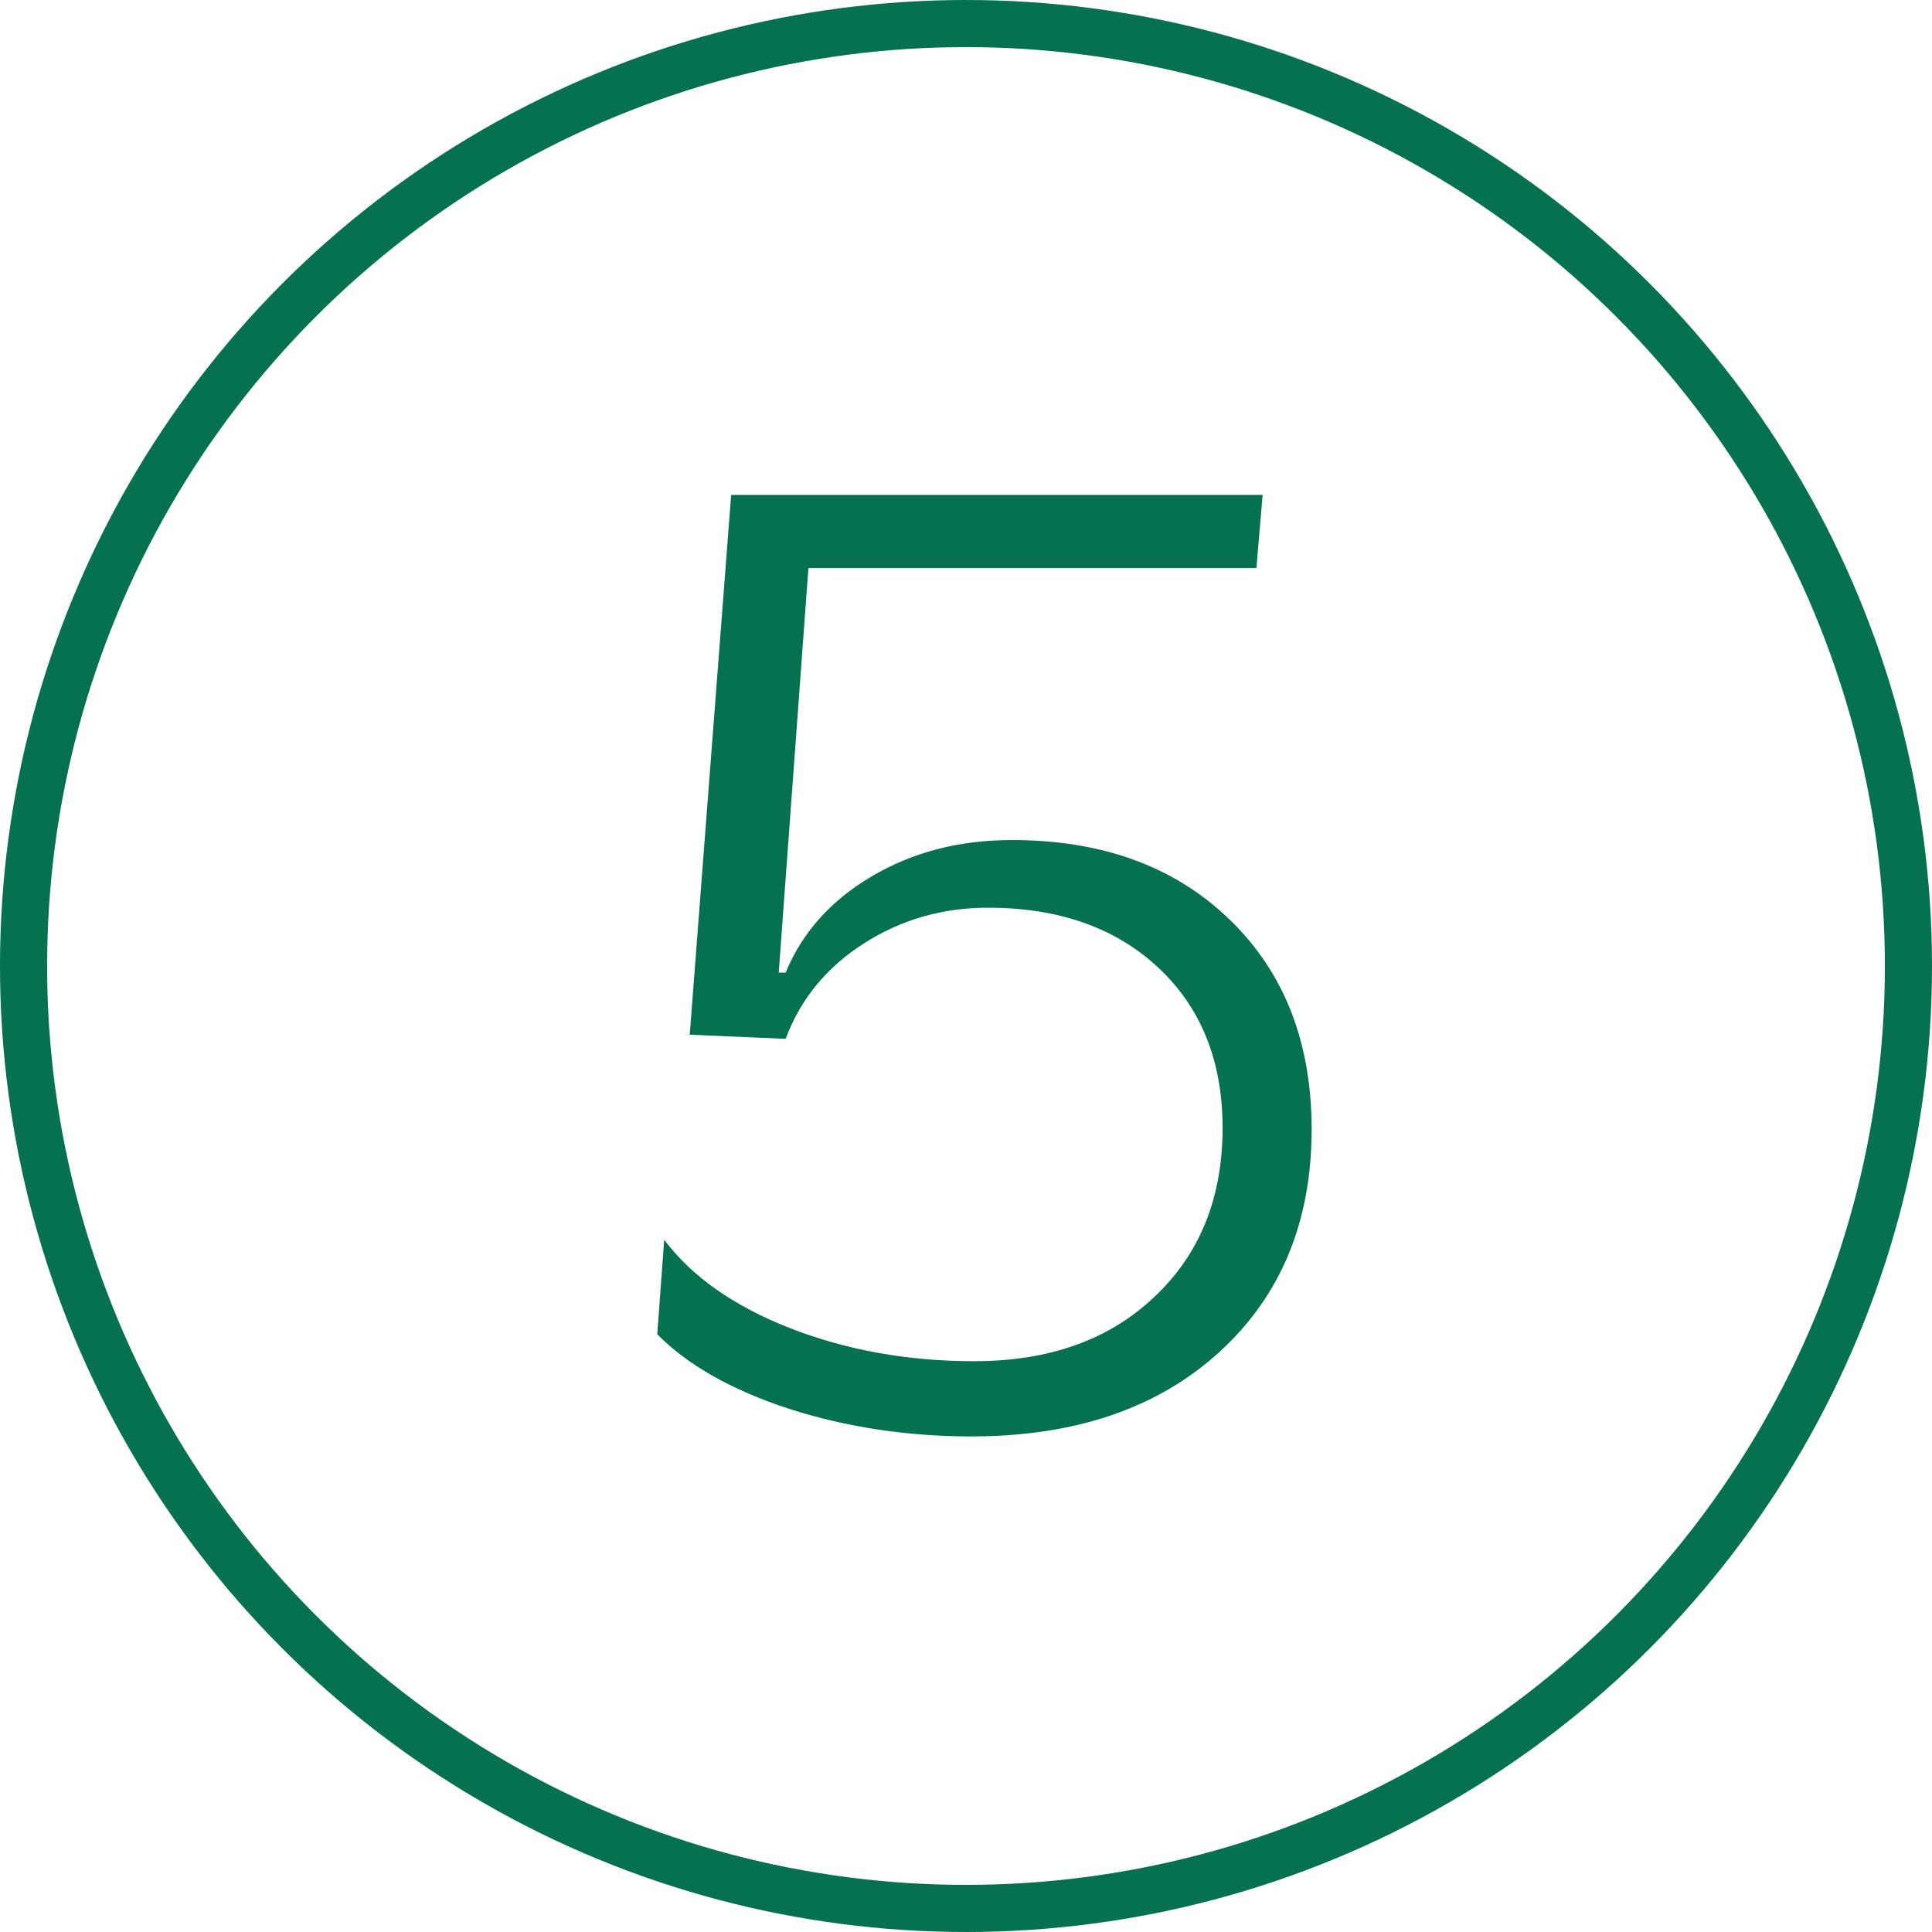
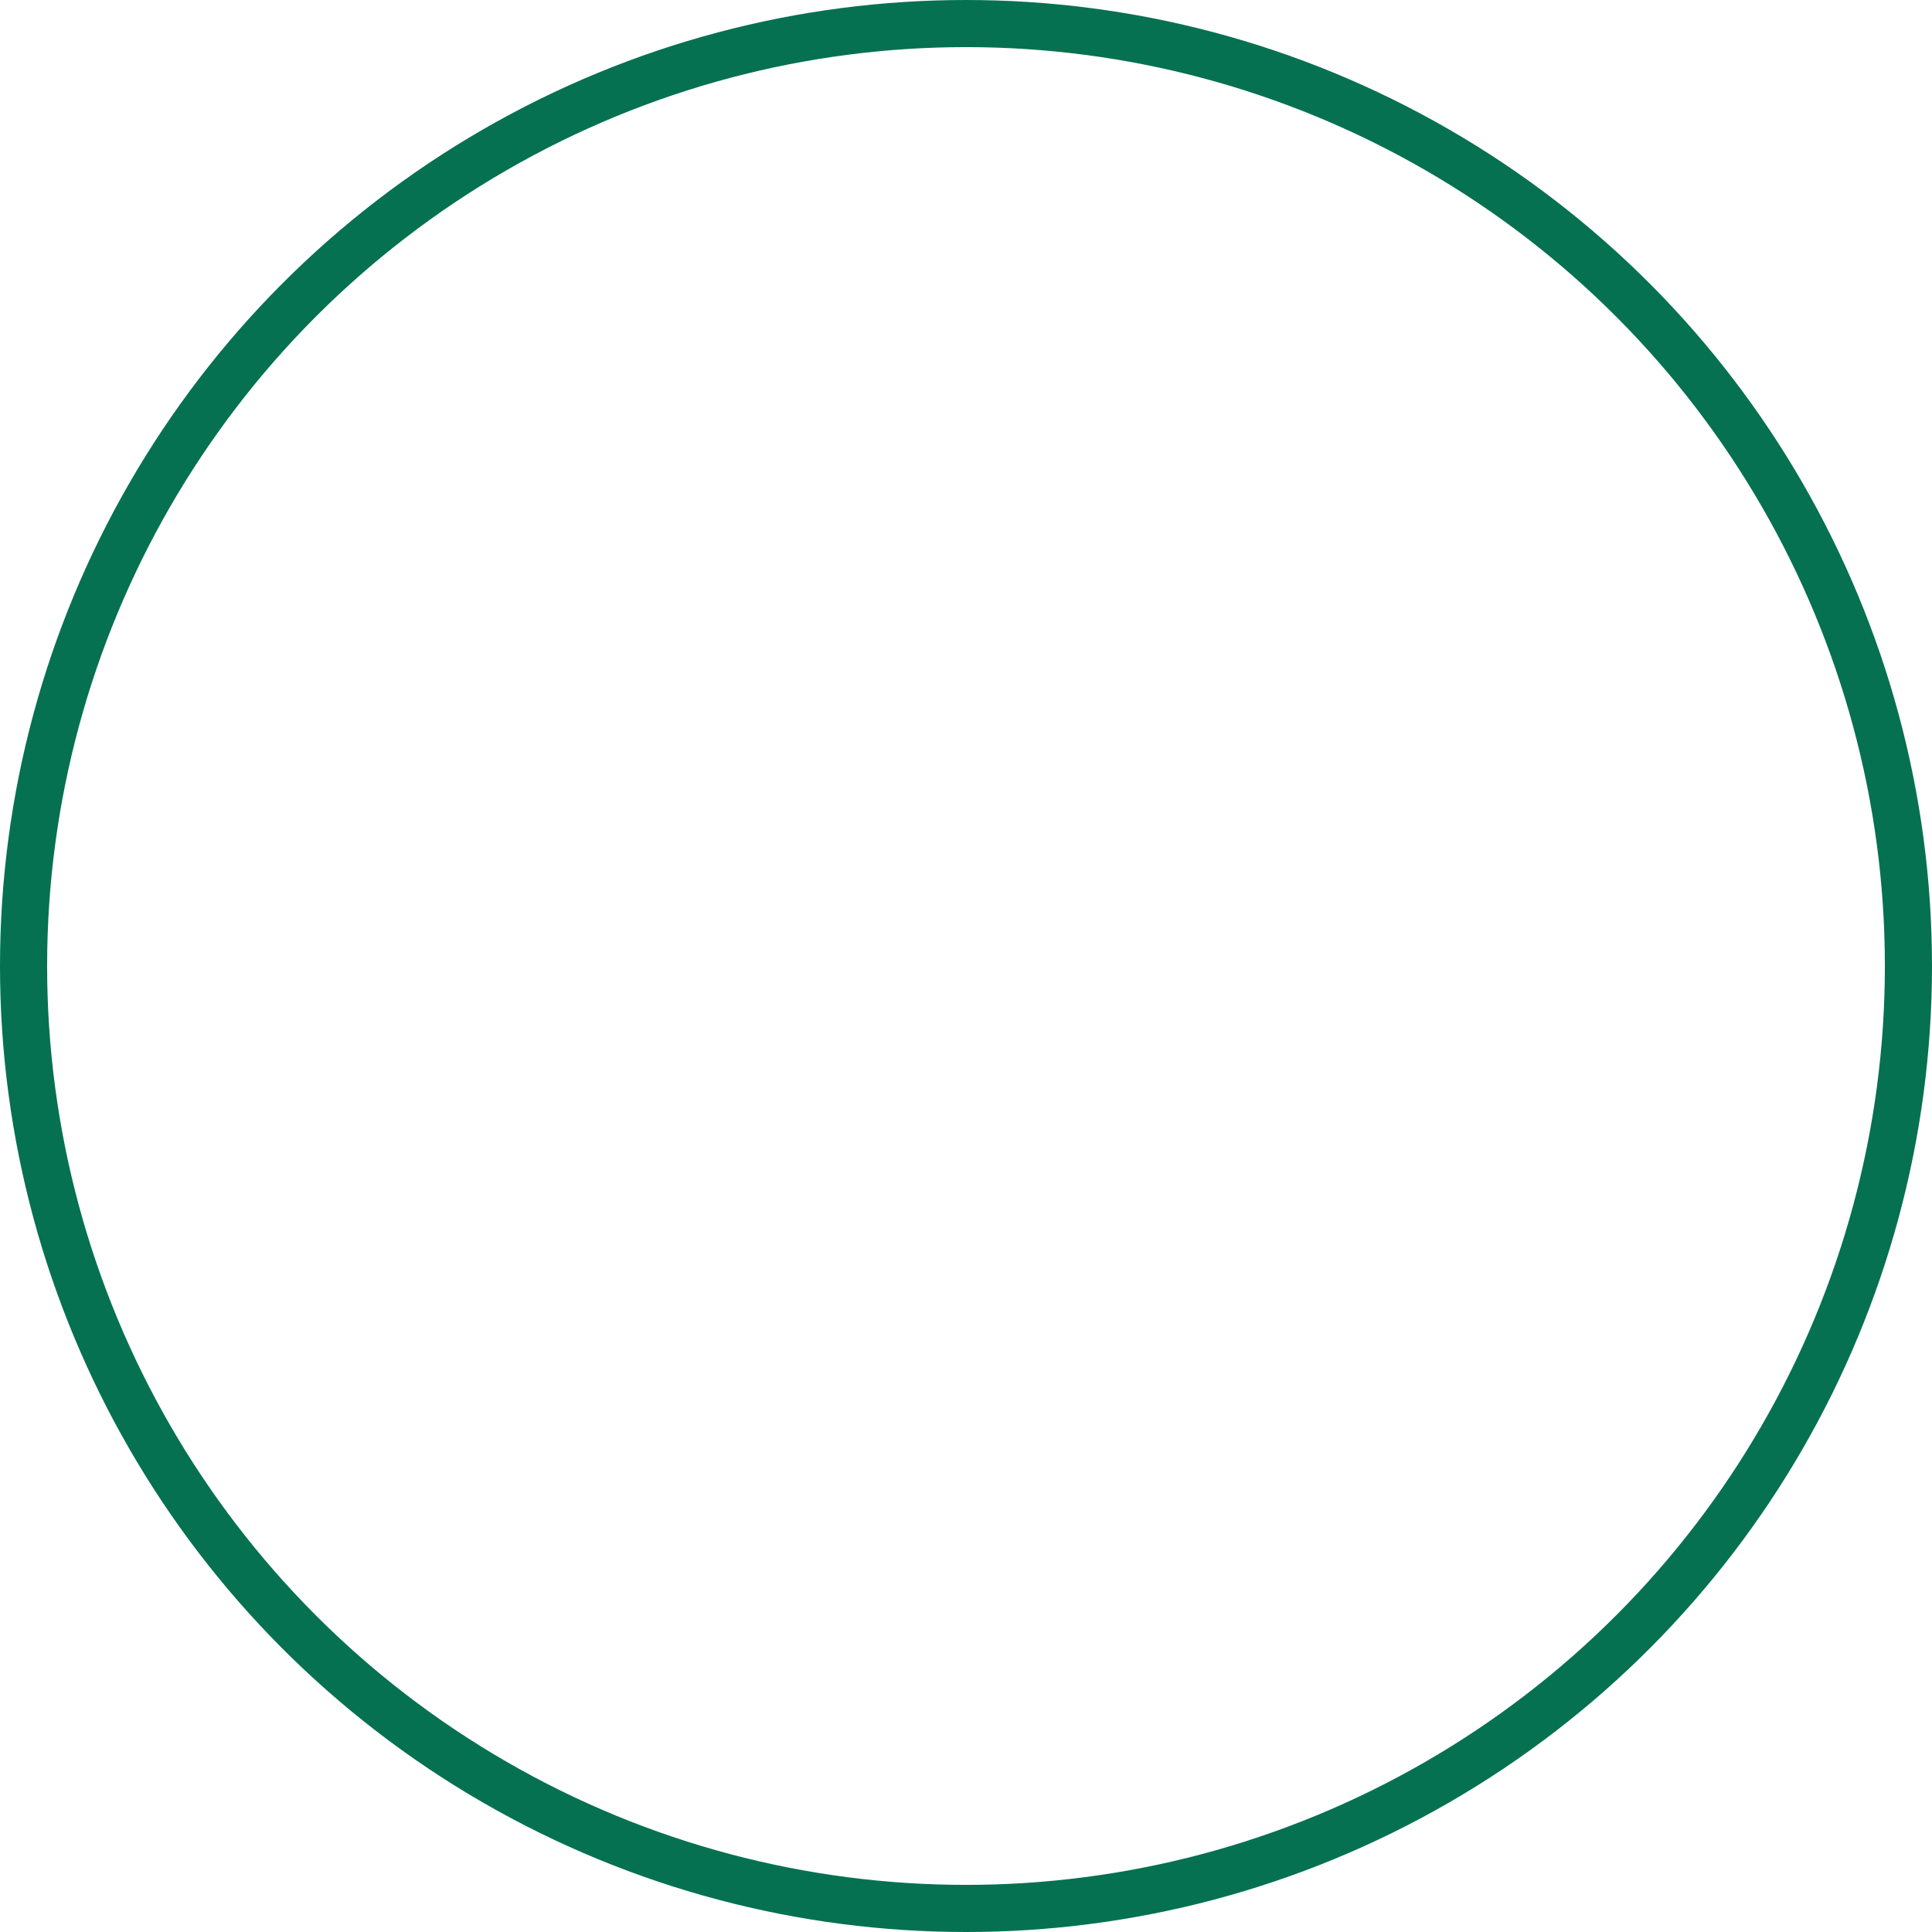
<svg xmlns="http://www.w3.org/2000/svg" width="41" height="41" viewBox="0 0 41 41" fill="none">
  <circle cx="20.5" cy="20.5" r="20" stroke="#057150" />
-   <path d="M21.477 17.827C23.392 17.827 24.93 18.389 26.092 19.512C27.254 20.635 27.835 22.119 27.835 23.965C27.835 25.928 27.181 27.505 25.872 28.696C24.564 29.888 22.811 30.483 20.613 30.483C19.256 30.483 17.967 30.288 16.746 29.898C15.525 29.497 14.593 28.97 13.948 28.315L14.095 26.309C14.681 27.09 15.569 27.715 16.761 28.184C17.962 28.652 19.266 28.887 20.672 28.887C22.264 28.887 23.538 28.433 24.495 27.524C25.462 26.616 25.945 25.42 25.945 23.936C25.945 22.52 25.491 21.387 24.583 20.537C23.675 19.688 22.469 19.263 20.965 19.263C19.998 19.263 19.119 19.517 18.328 20.024C17.537 20.532 16.985 21.206 16.673 22.046L14.637 21.958L15.516 10.503H26.795L26.663 12.056H17.156L16.526 20.64H16.673C17.024 19.79 17.63 19.111 18.489 18.604C19.358 18.086 20.355 17.827 21.477 17.827Z" fill="#057150" />
</svg>